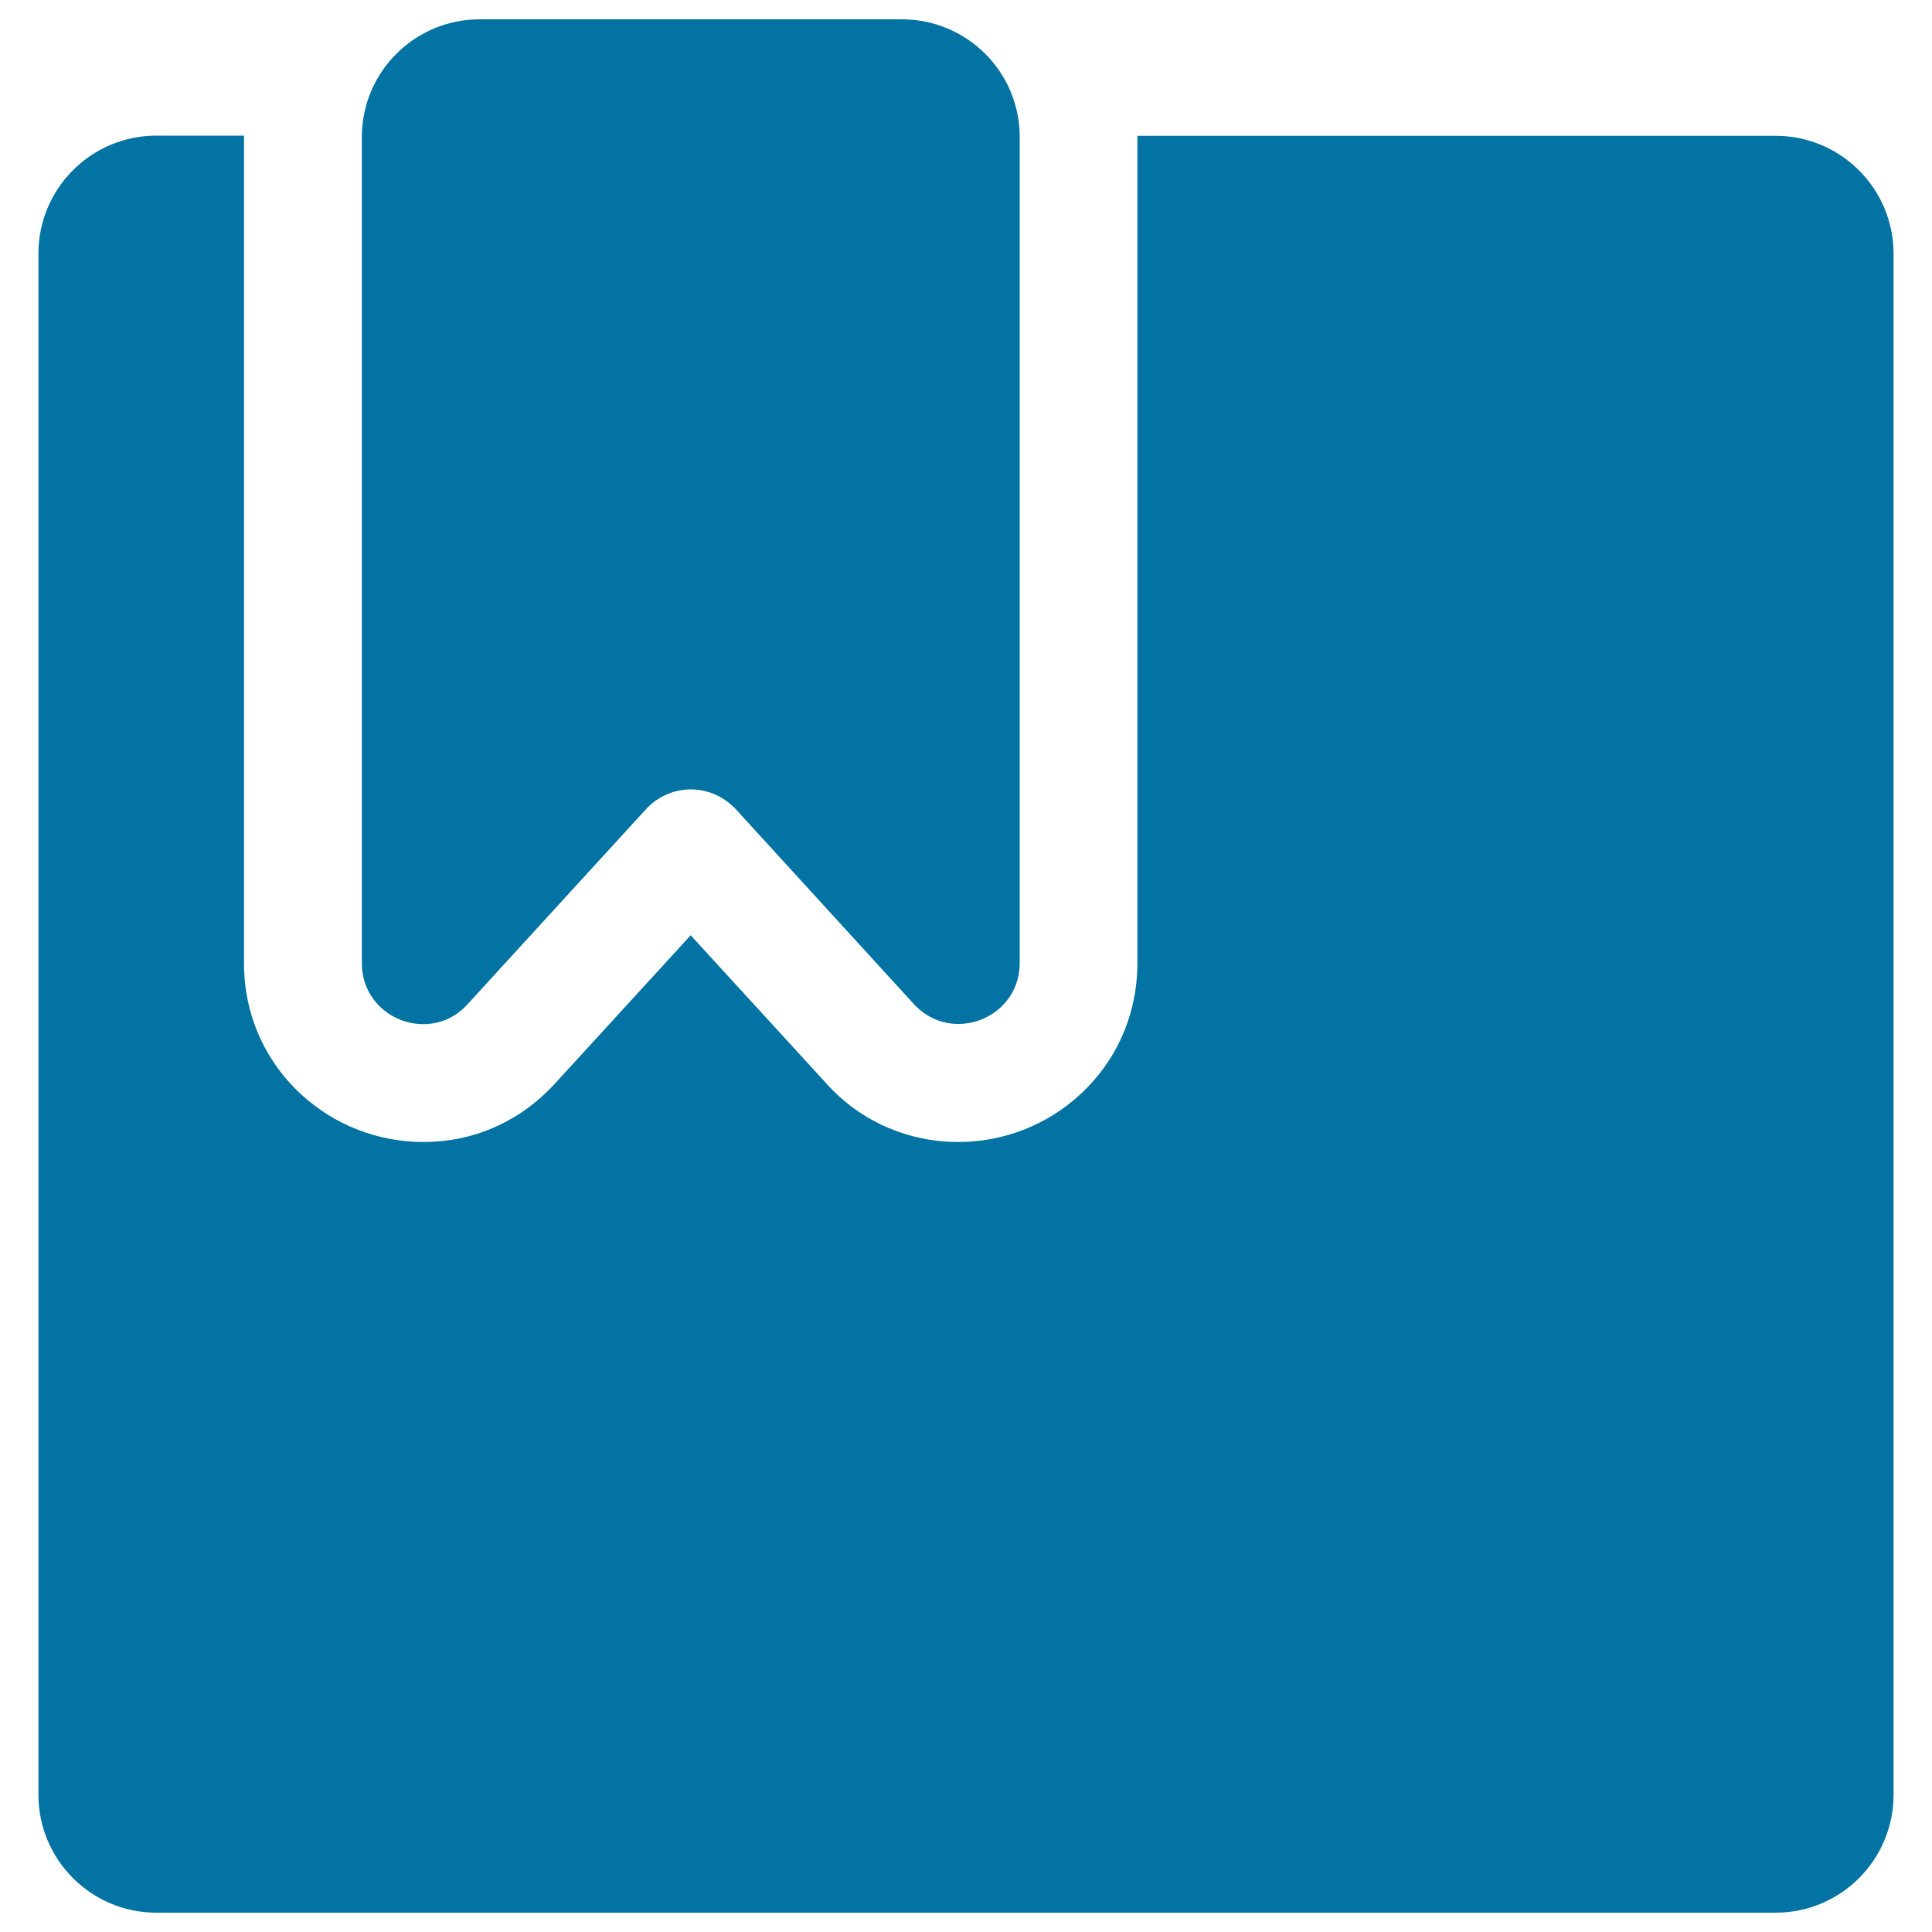
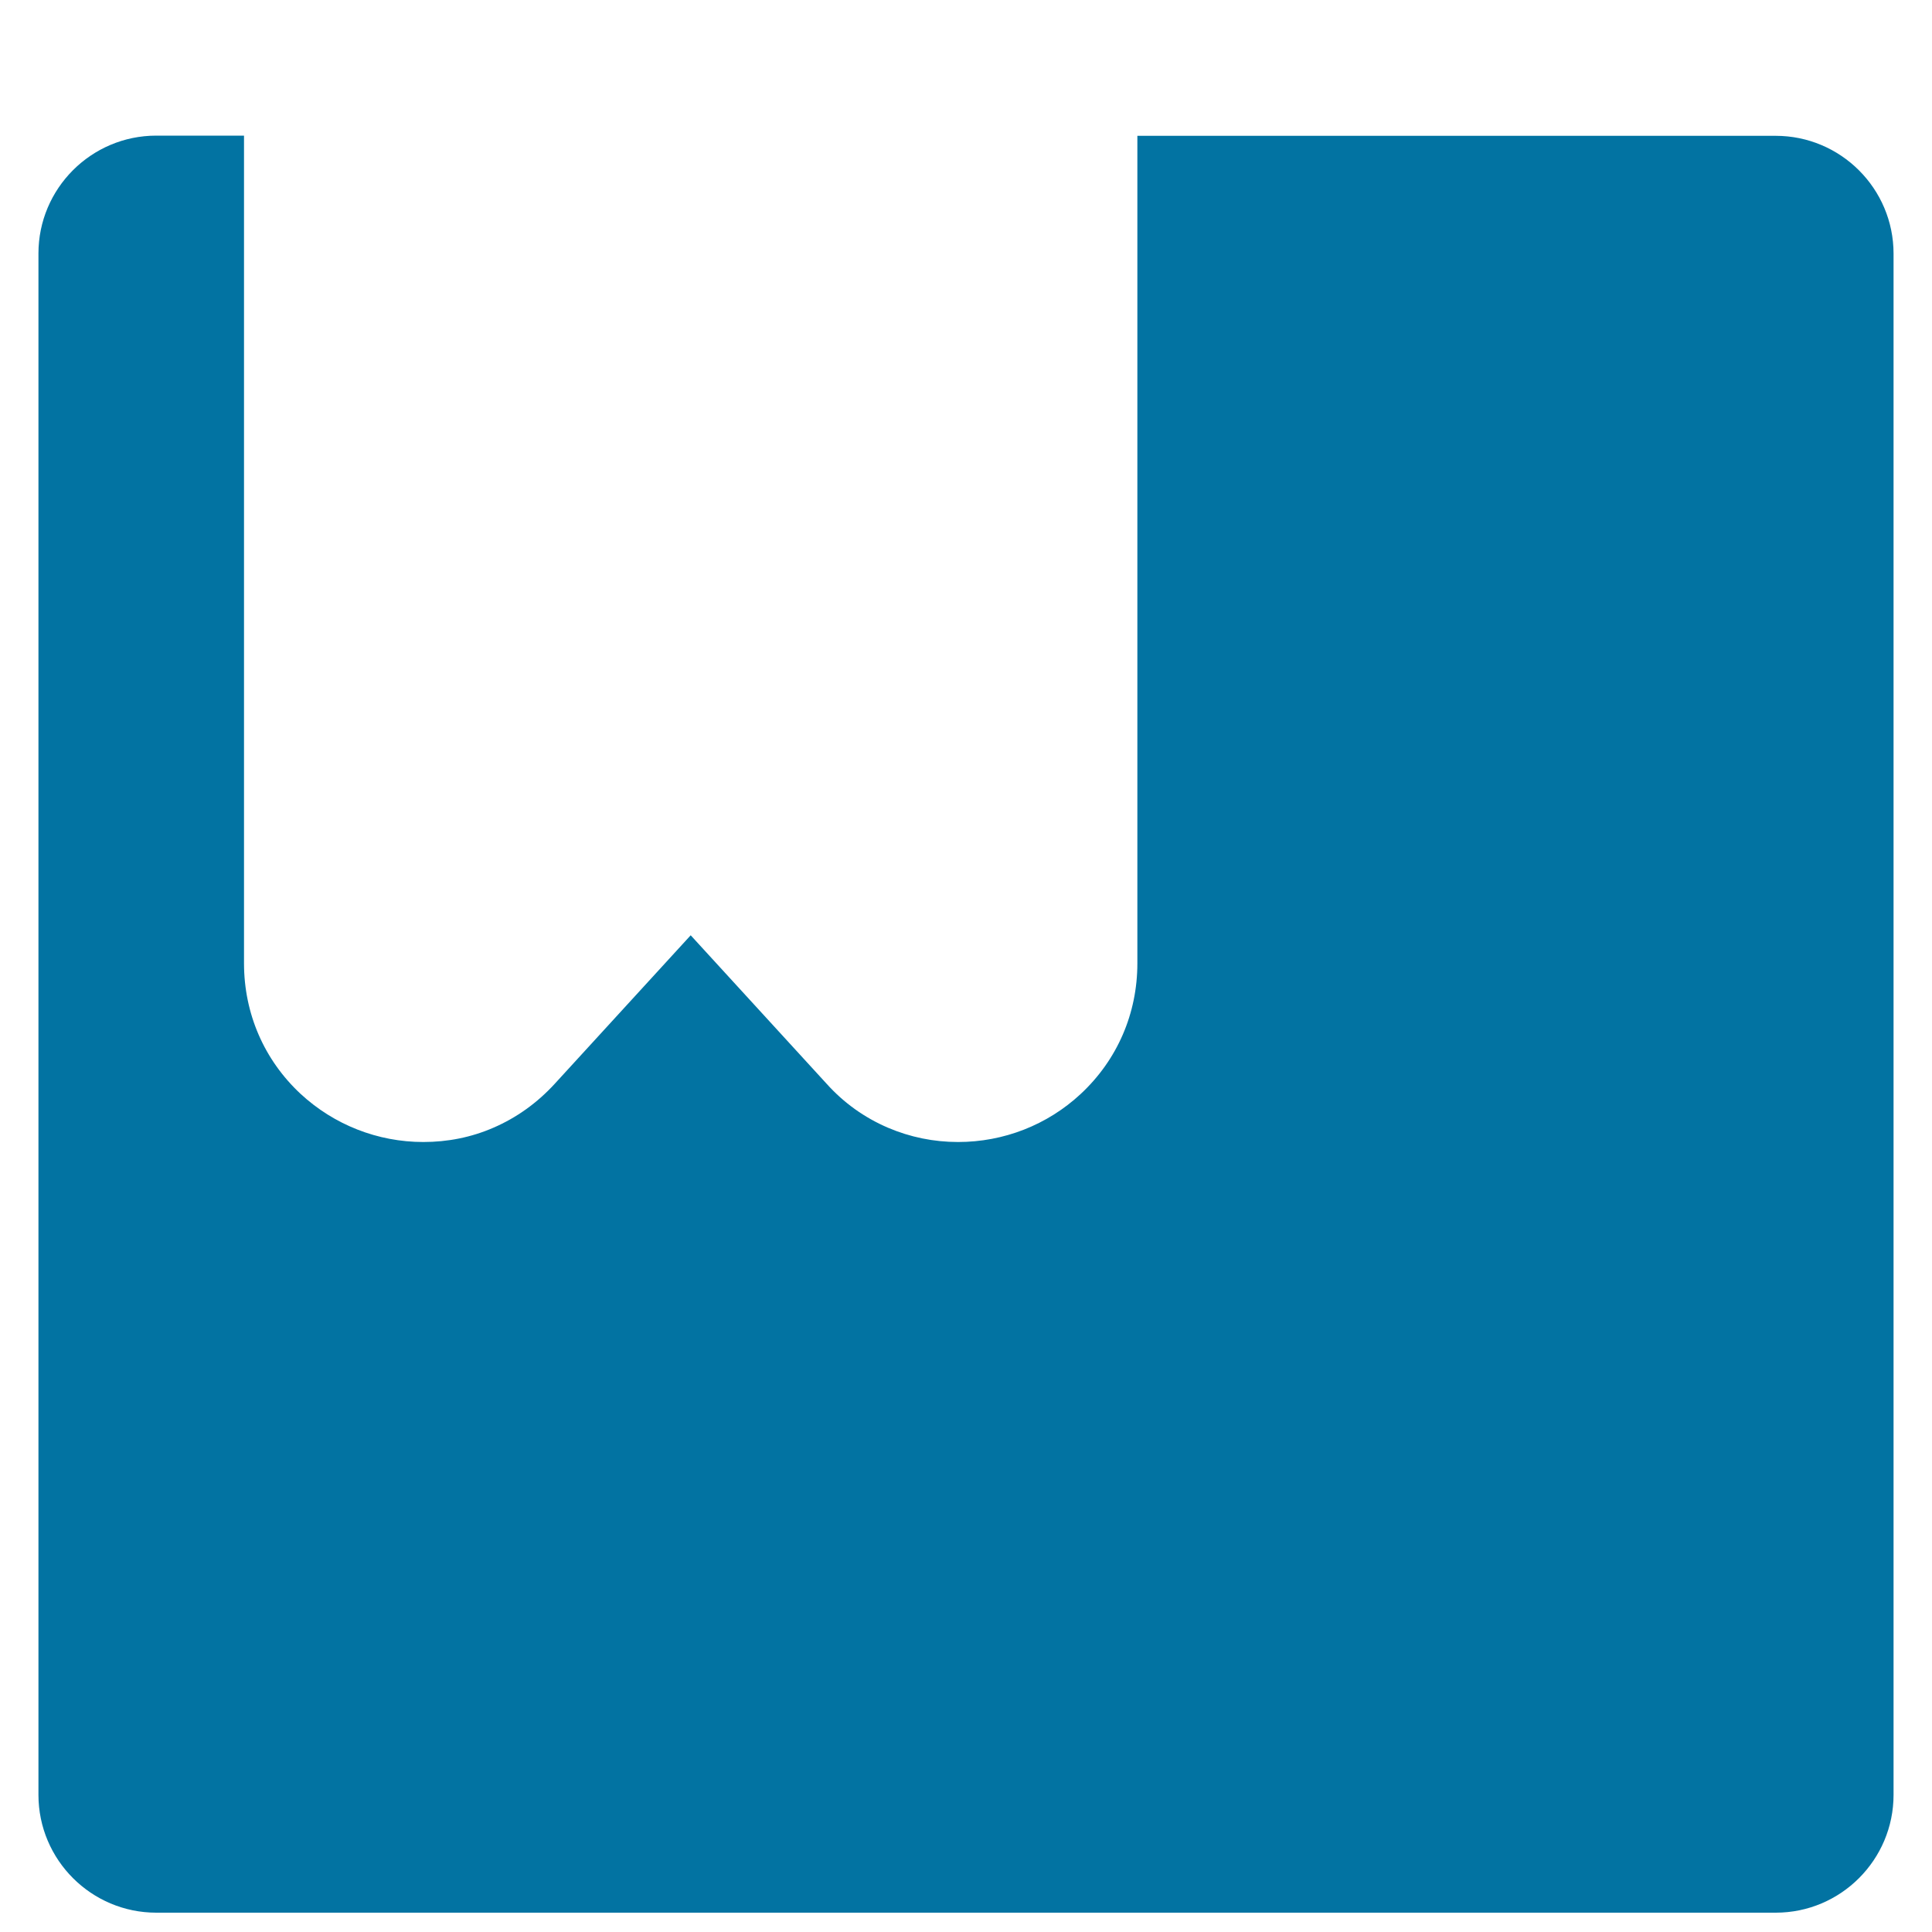
<svg xmlns="http://www.w3.org/2000/svg" viewBox="0 0 1000 1000" style="fill:#0273a2">
  <title>Bookmarked Filled Square SVG icon</title>
  <g>
    <path d="M126.3,70.2H80.9c-33.7,0-61,27.4-61,61V929c0,33.7,27.4,61,61,61h838.2c33.7,0,61-27.4,61-61V131.3c0-33.7-27.4-61-61-61H588.7c0,0.3,0,0.5,0,0.8v427.5c0,26-10.4,50-29.3,67.6c-17.3,16.1-39.9,24.9-63.5,24.9c-12.6,0-24.8-2.5-36.3-7.4c-12.1-5.2-22.8-12.8-31.7-22.7l-70.4-76.9L287.1,561c-9.1,9.9-19.7,17.5-31.7,22.7c-11.5,5-23.7,7.4-36.3,7.4c-23.6,0-46.2-8.9-63.5-24.9c-18.9-17.6-29.3-41.6-29.3-67.6V71C126.3,70.7,126.3,70.4,126.3,70.2z" />
-     <path d="M242.1,519.7l92.2-100.8c6.2-6.8,14.8-10.3,23.3-10.3c8.5,0,17,3.5,23.3,10.3L473,519.7c6.5,7.1,14.9,10.3,23,10.3c16.2,0,31.8-12.5,31.8-31.6V71c0-0.3,0-0.5,0-0.8c-0.4-33.4-27.6-60.2-61-60.2H248.3c-33.5,0-60.6,26.9-61,60.2c0,0.3,0,0.5,0,0.8v427.5c0,19.1,15.6,31.6,31.8,31.6C227.3,530.1,235.5,527,242.1,519.7z" />
  </g>
</svg>